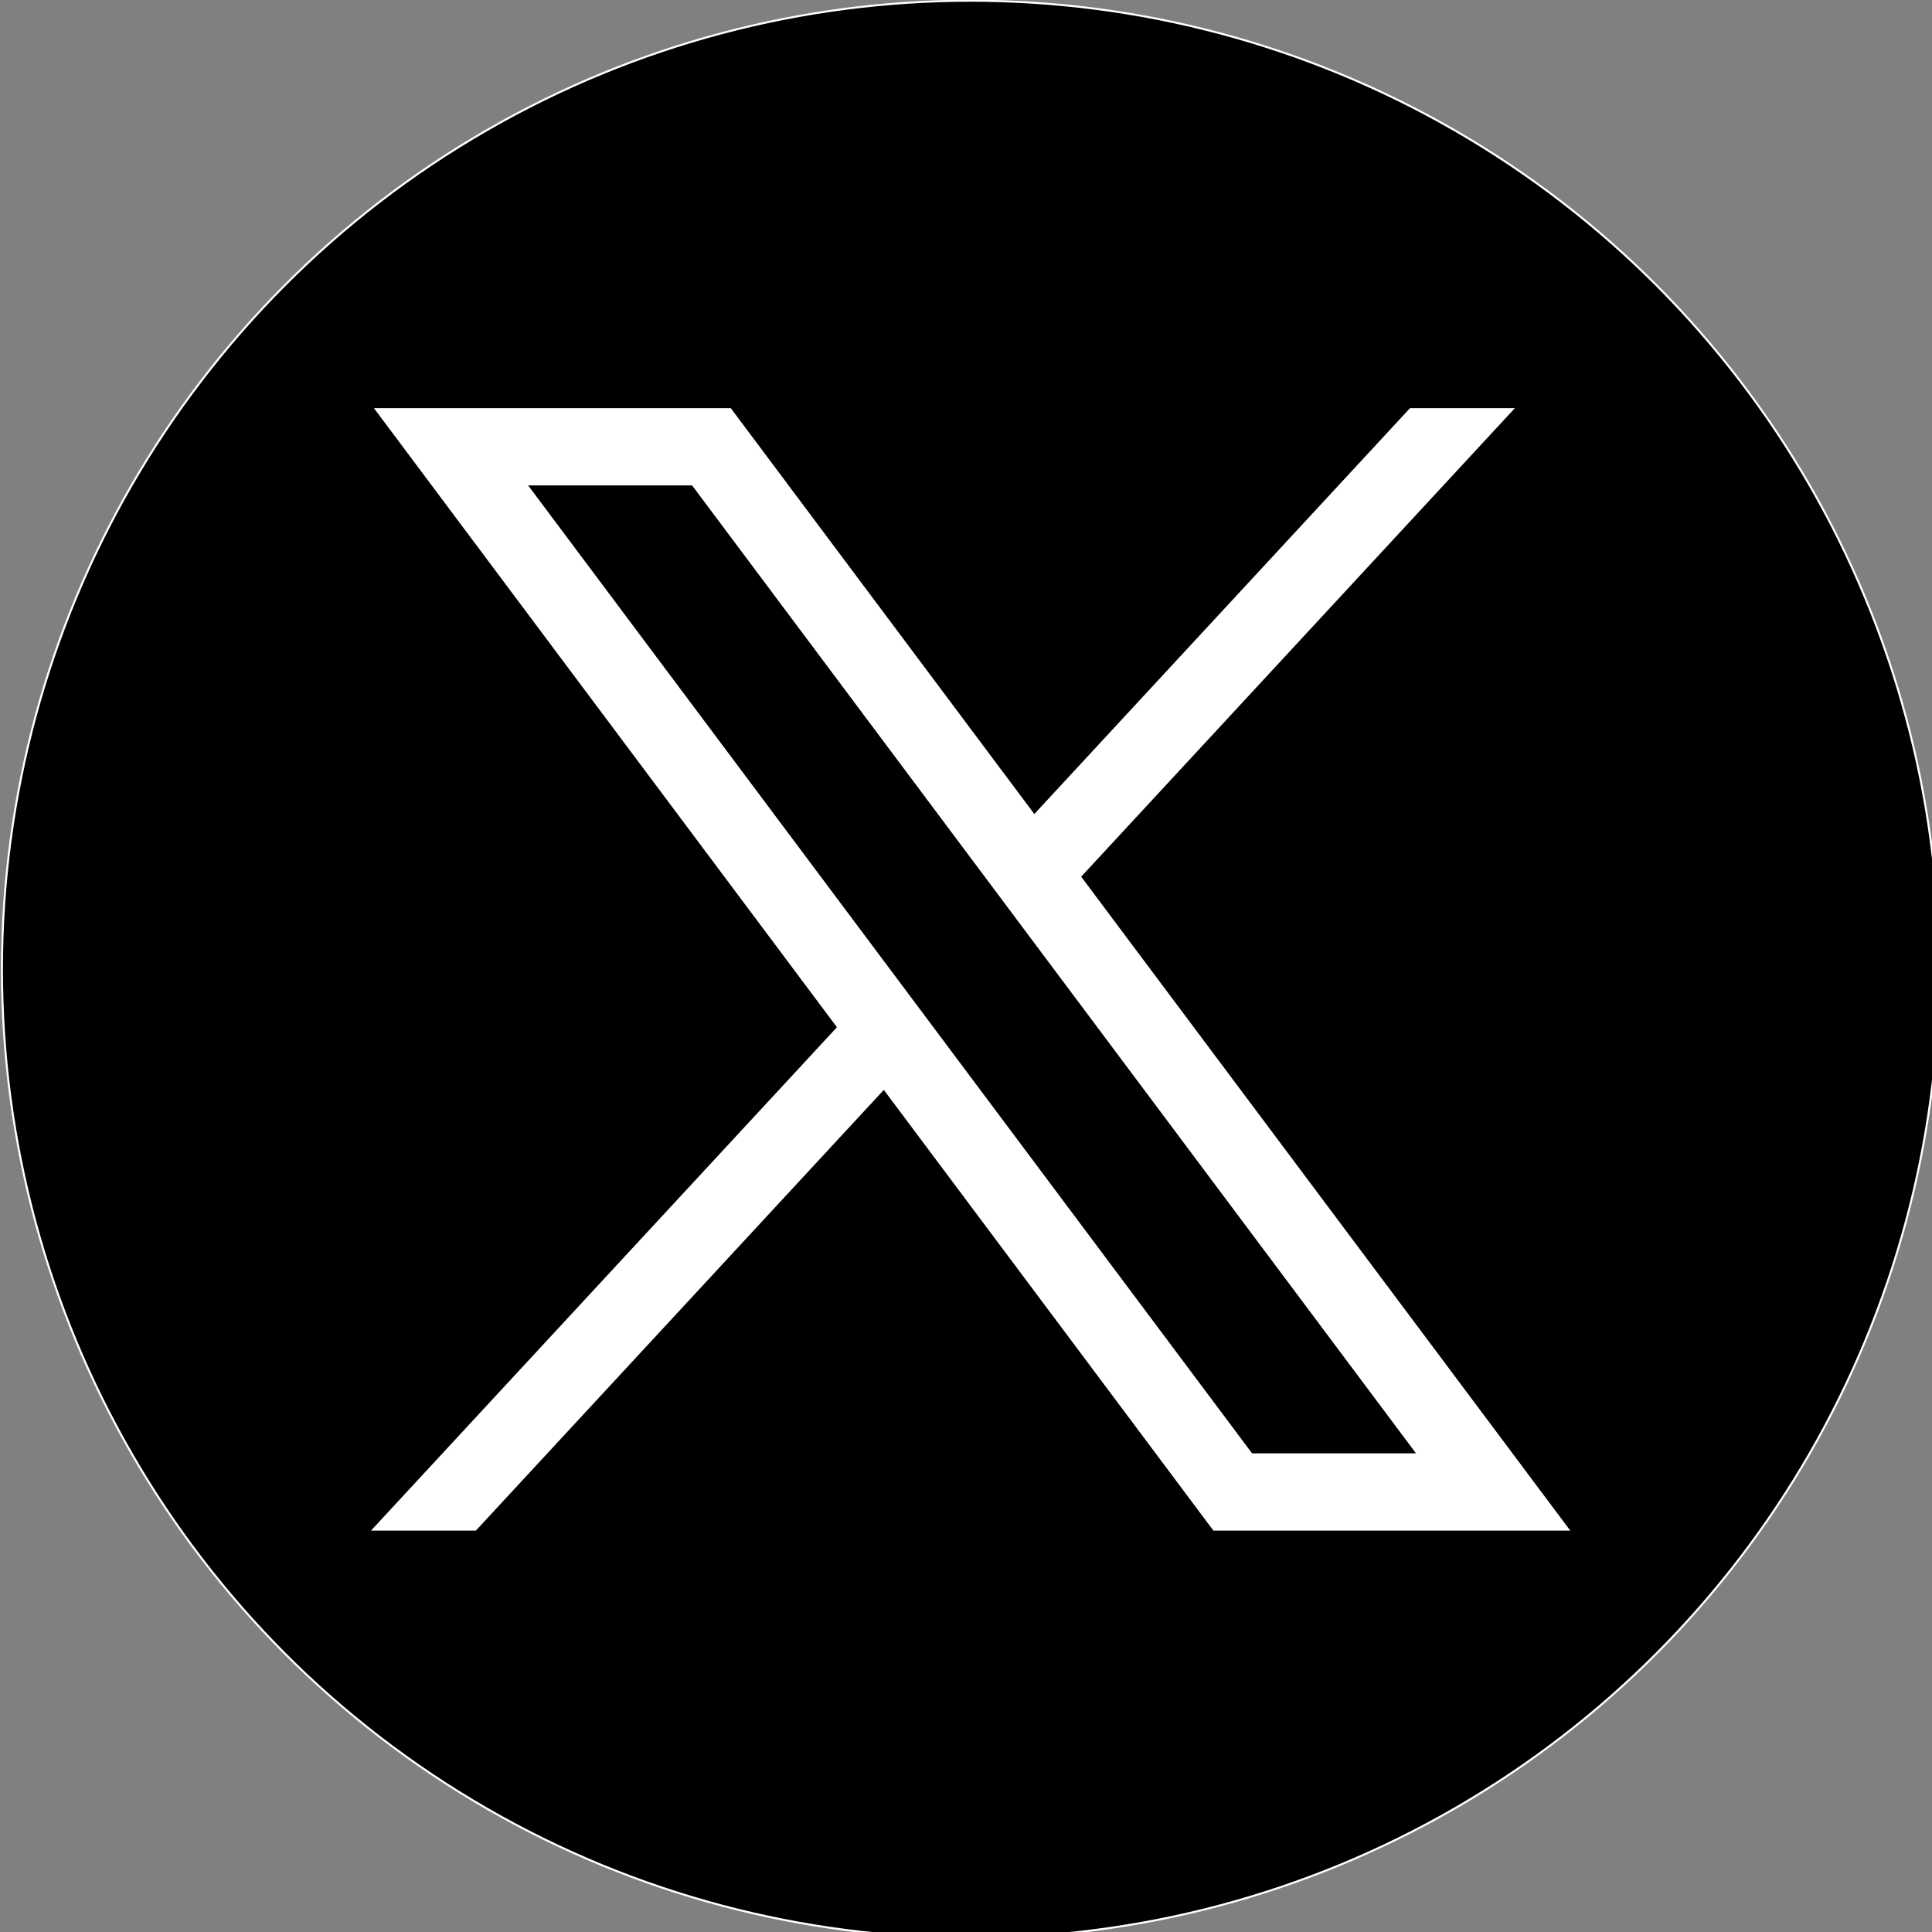
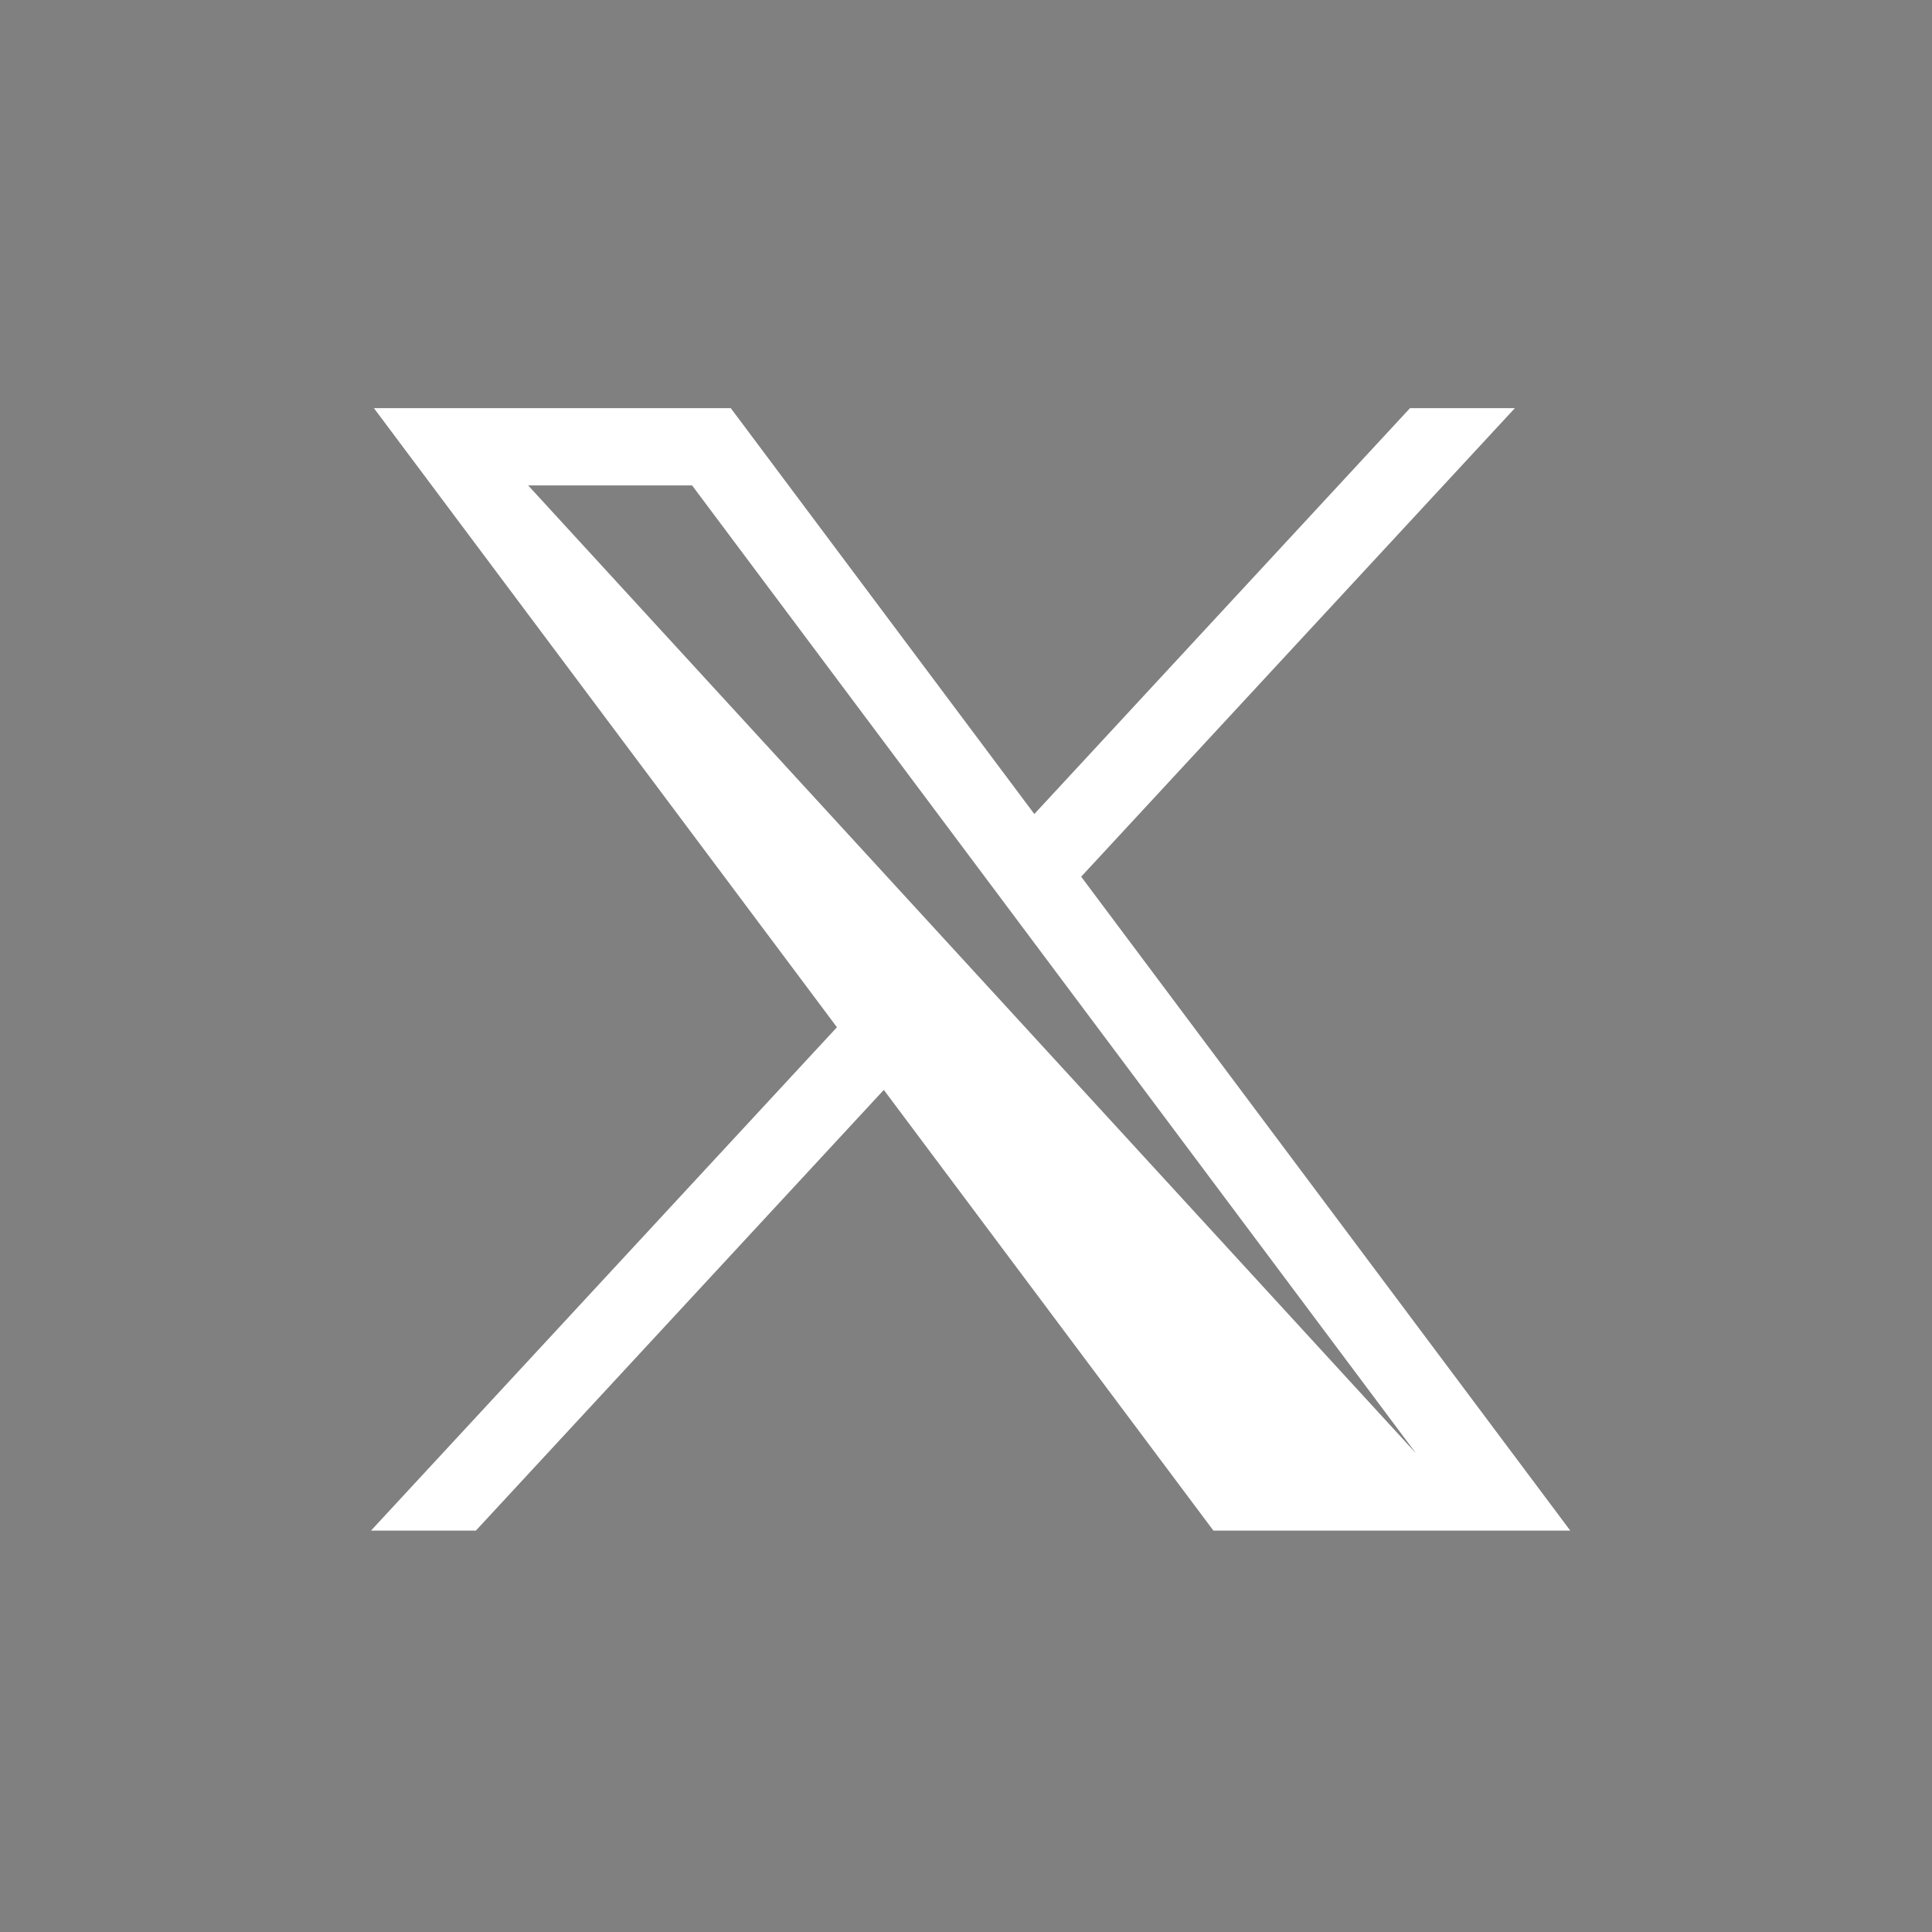
<svg xmlns="http://www.w3.org/2000/svg" width="48px" height="48px" version="1.1" xml:space="preserve" style="fill-rule:evenodd;clip-rule:evenodd;stroke-miterlimit:10;">
  <rect width="100%" height="100%" fill="#808080" stroke="none" />
  <g transform="matrix(0.05,0,0,0.05,-17.599,-6.446)">
-     <circle cx="834.28" cy="610.6" r="481.33" style="stroke:white;stroke-width:1px;" />
    <g id="layer1" transform="matrix(1,0,0,1,52.39,-25.059)">
-       <path id="path1009" d="M485.39,356.79L715.46,664.41L483.94,914.52L536.05,914.52L738.75,695.54L902.52,914.52L1079.84,914.52L836.82,589.6L1052.32,356.79L1000.21,356.79L813.54,558.46L662.71,356.79L485.39,356.79ZM562.02,395.17L643.48,395.17L1003.2,876.14L921.74,876.14L562.02,395.17Z" style="fill:white;fill-rule:nonzero;" />
+       <path id="path1009" d="M485.39,356.79L715.46,664.41L483.94,914.52L536.05,914.52L738.75,695.54L902.52,914.52L1079.84,914.52L836.82,589.6L1052.32,356.79L1000.21,356.79L813.54,558.46L662.71,356.79L485.39,356.79ZM562.02,395.17L643.48,395.17L1003.2,876.14L562.02,395.17Z" style="fill:white;fill-rule:nonzero;" />
    </g>
  </g>
</svg>